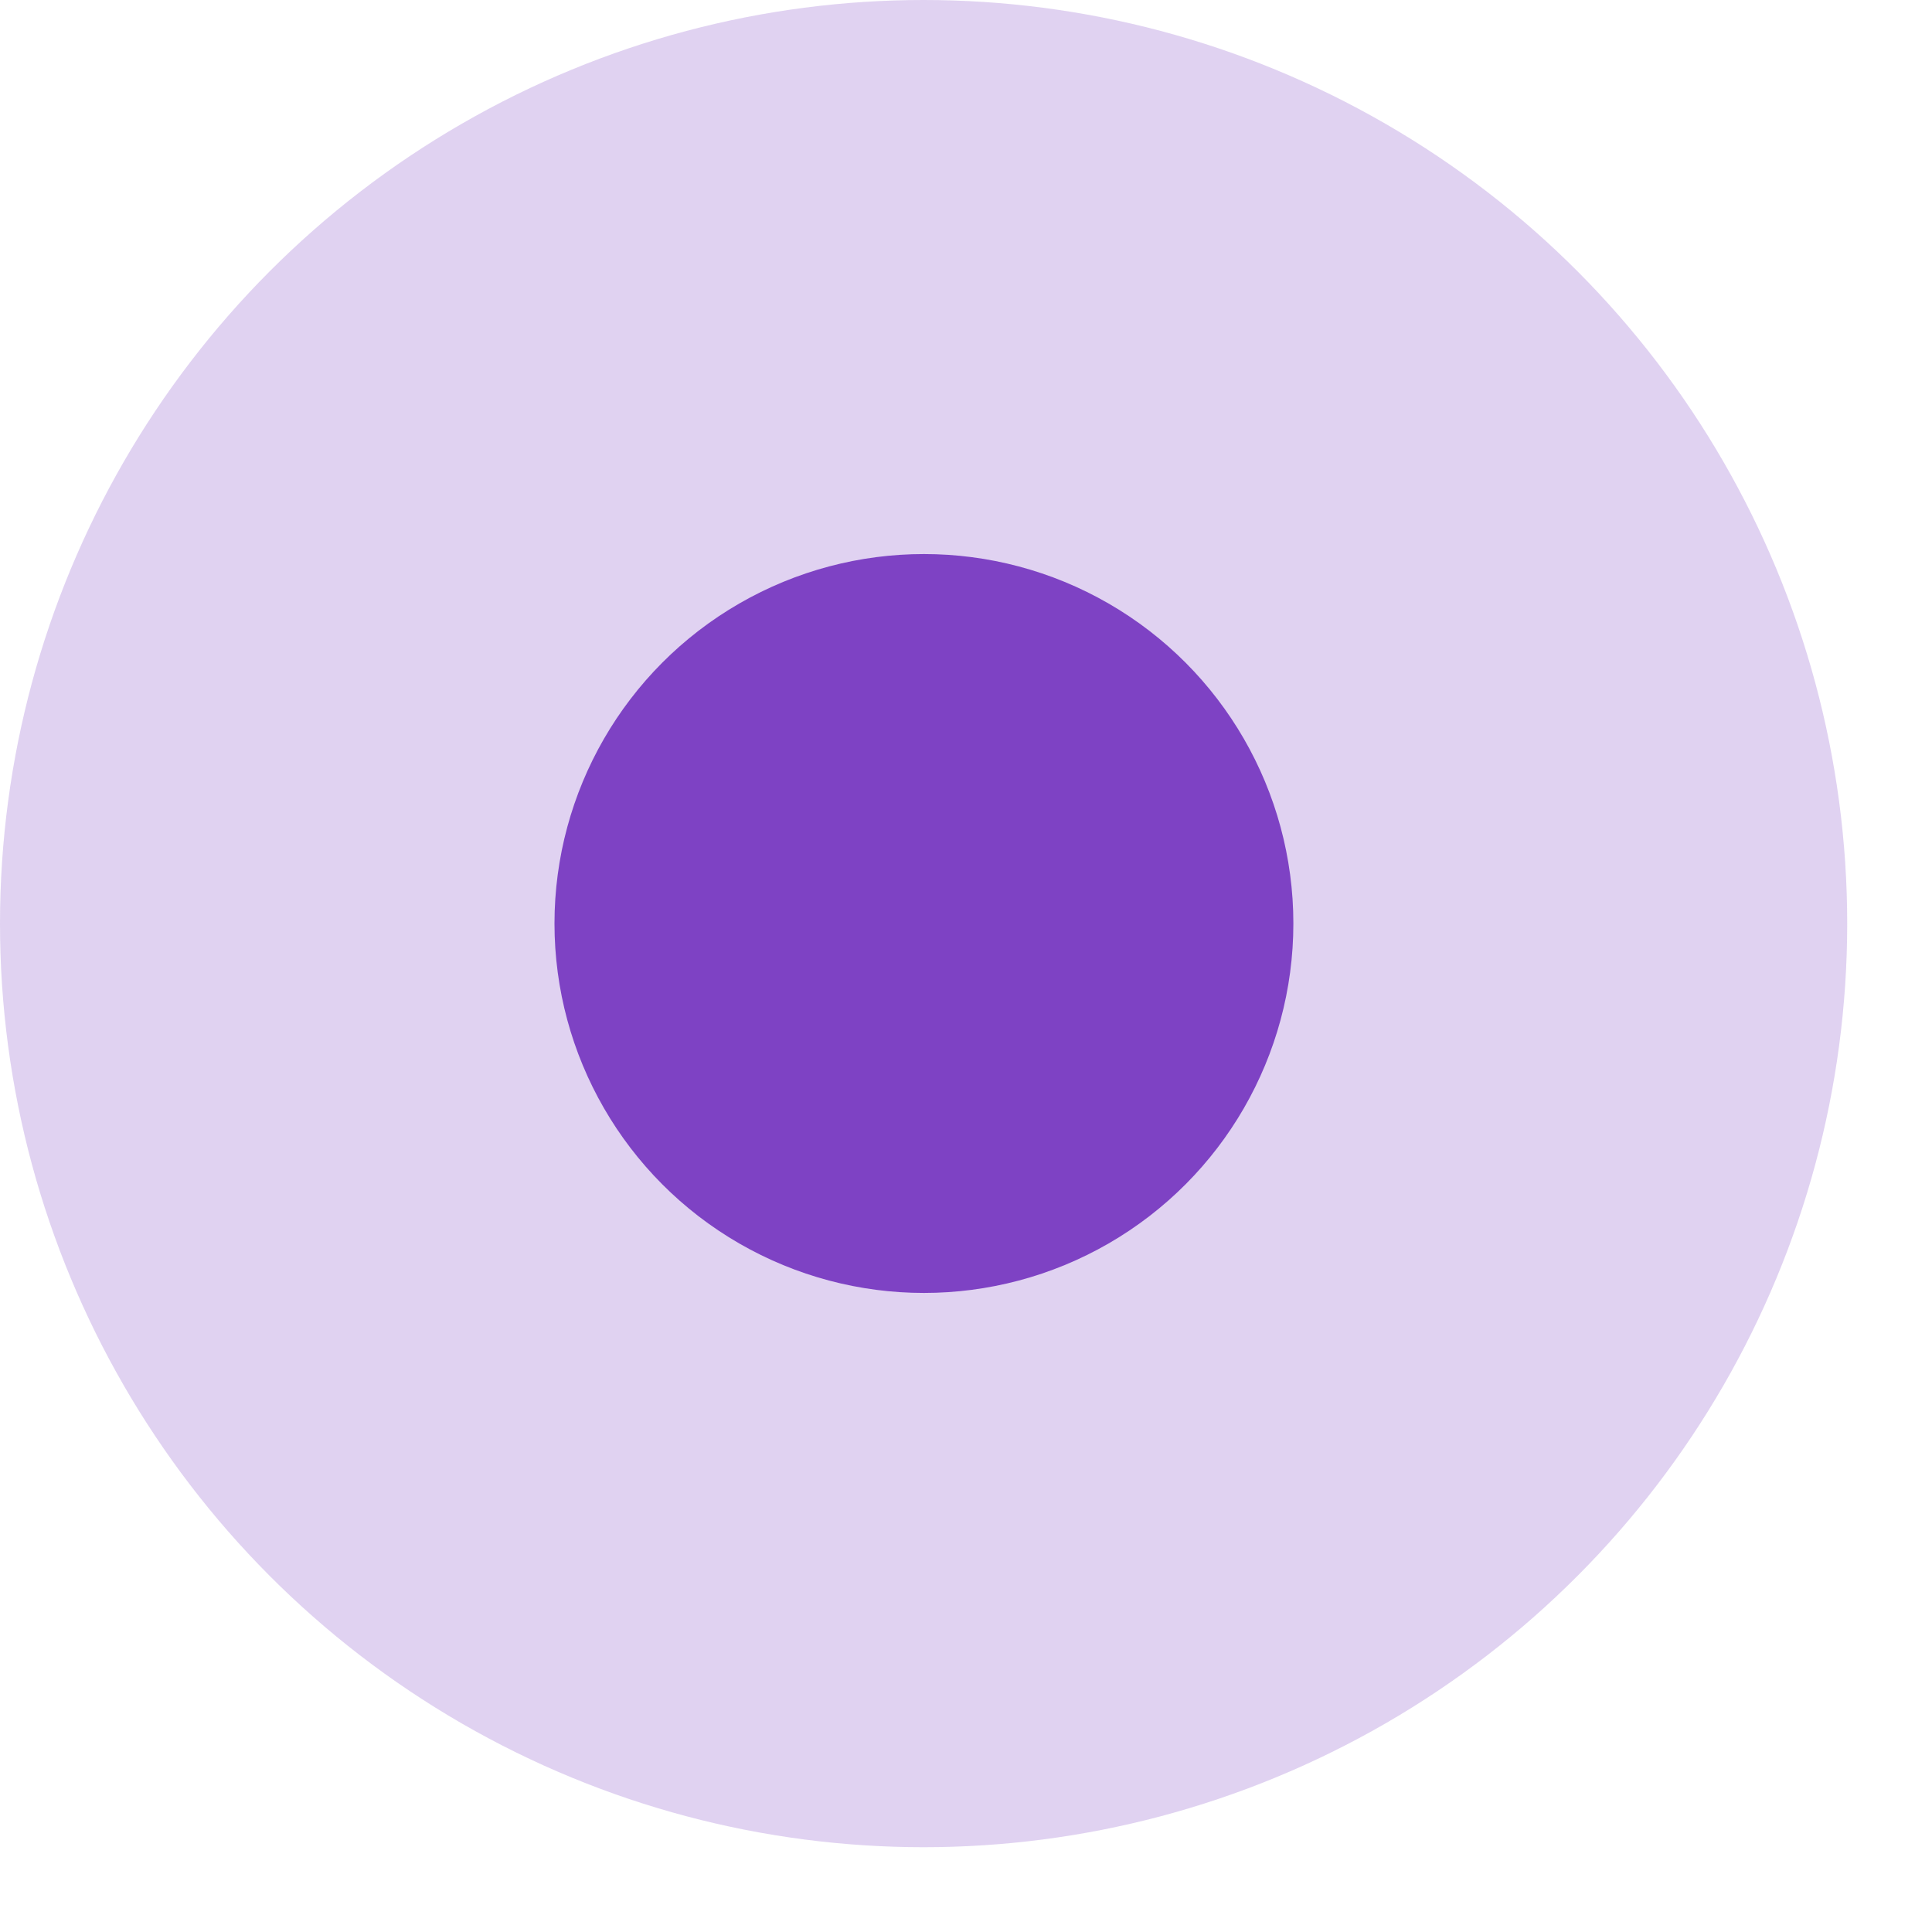
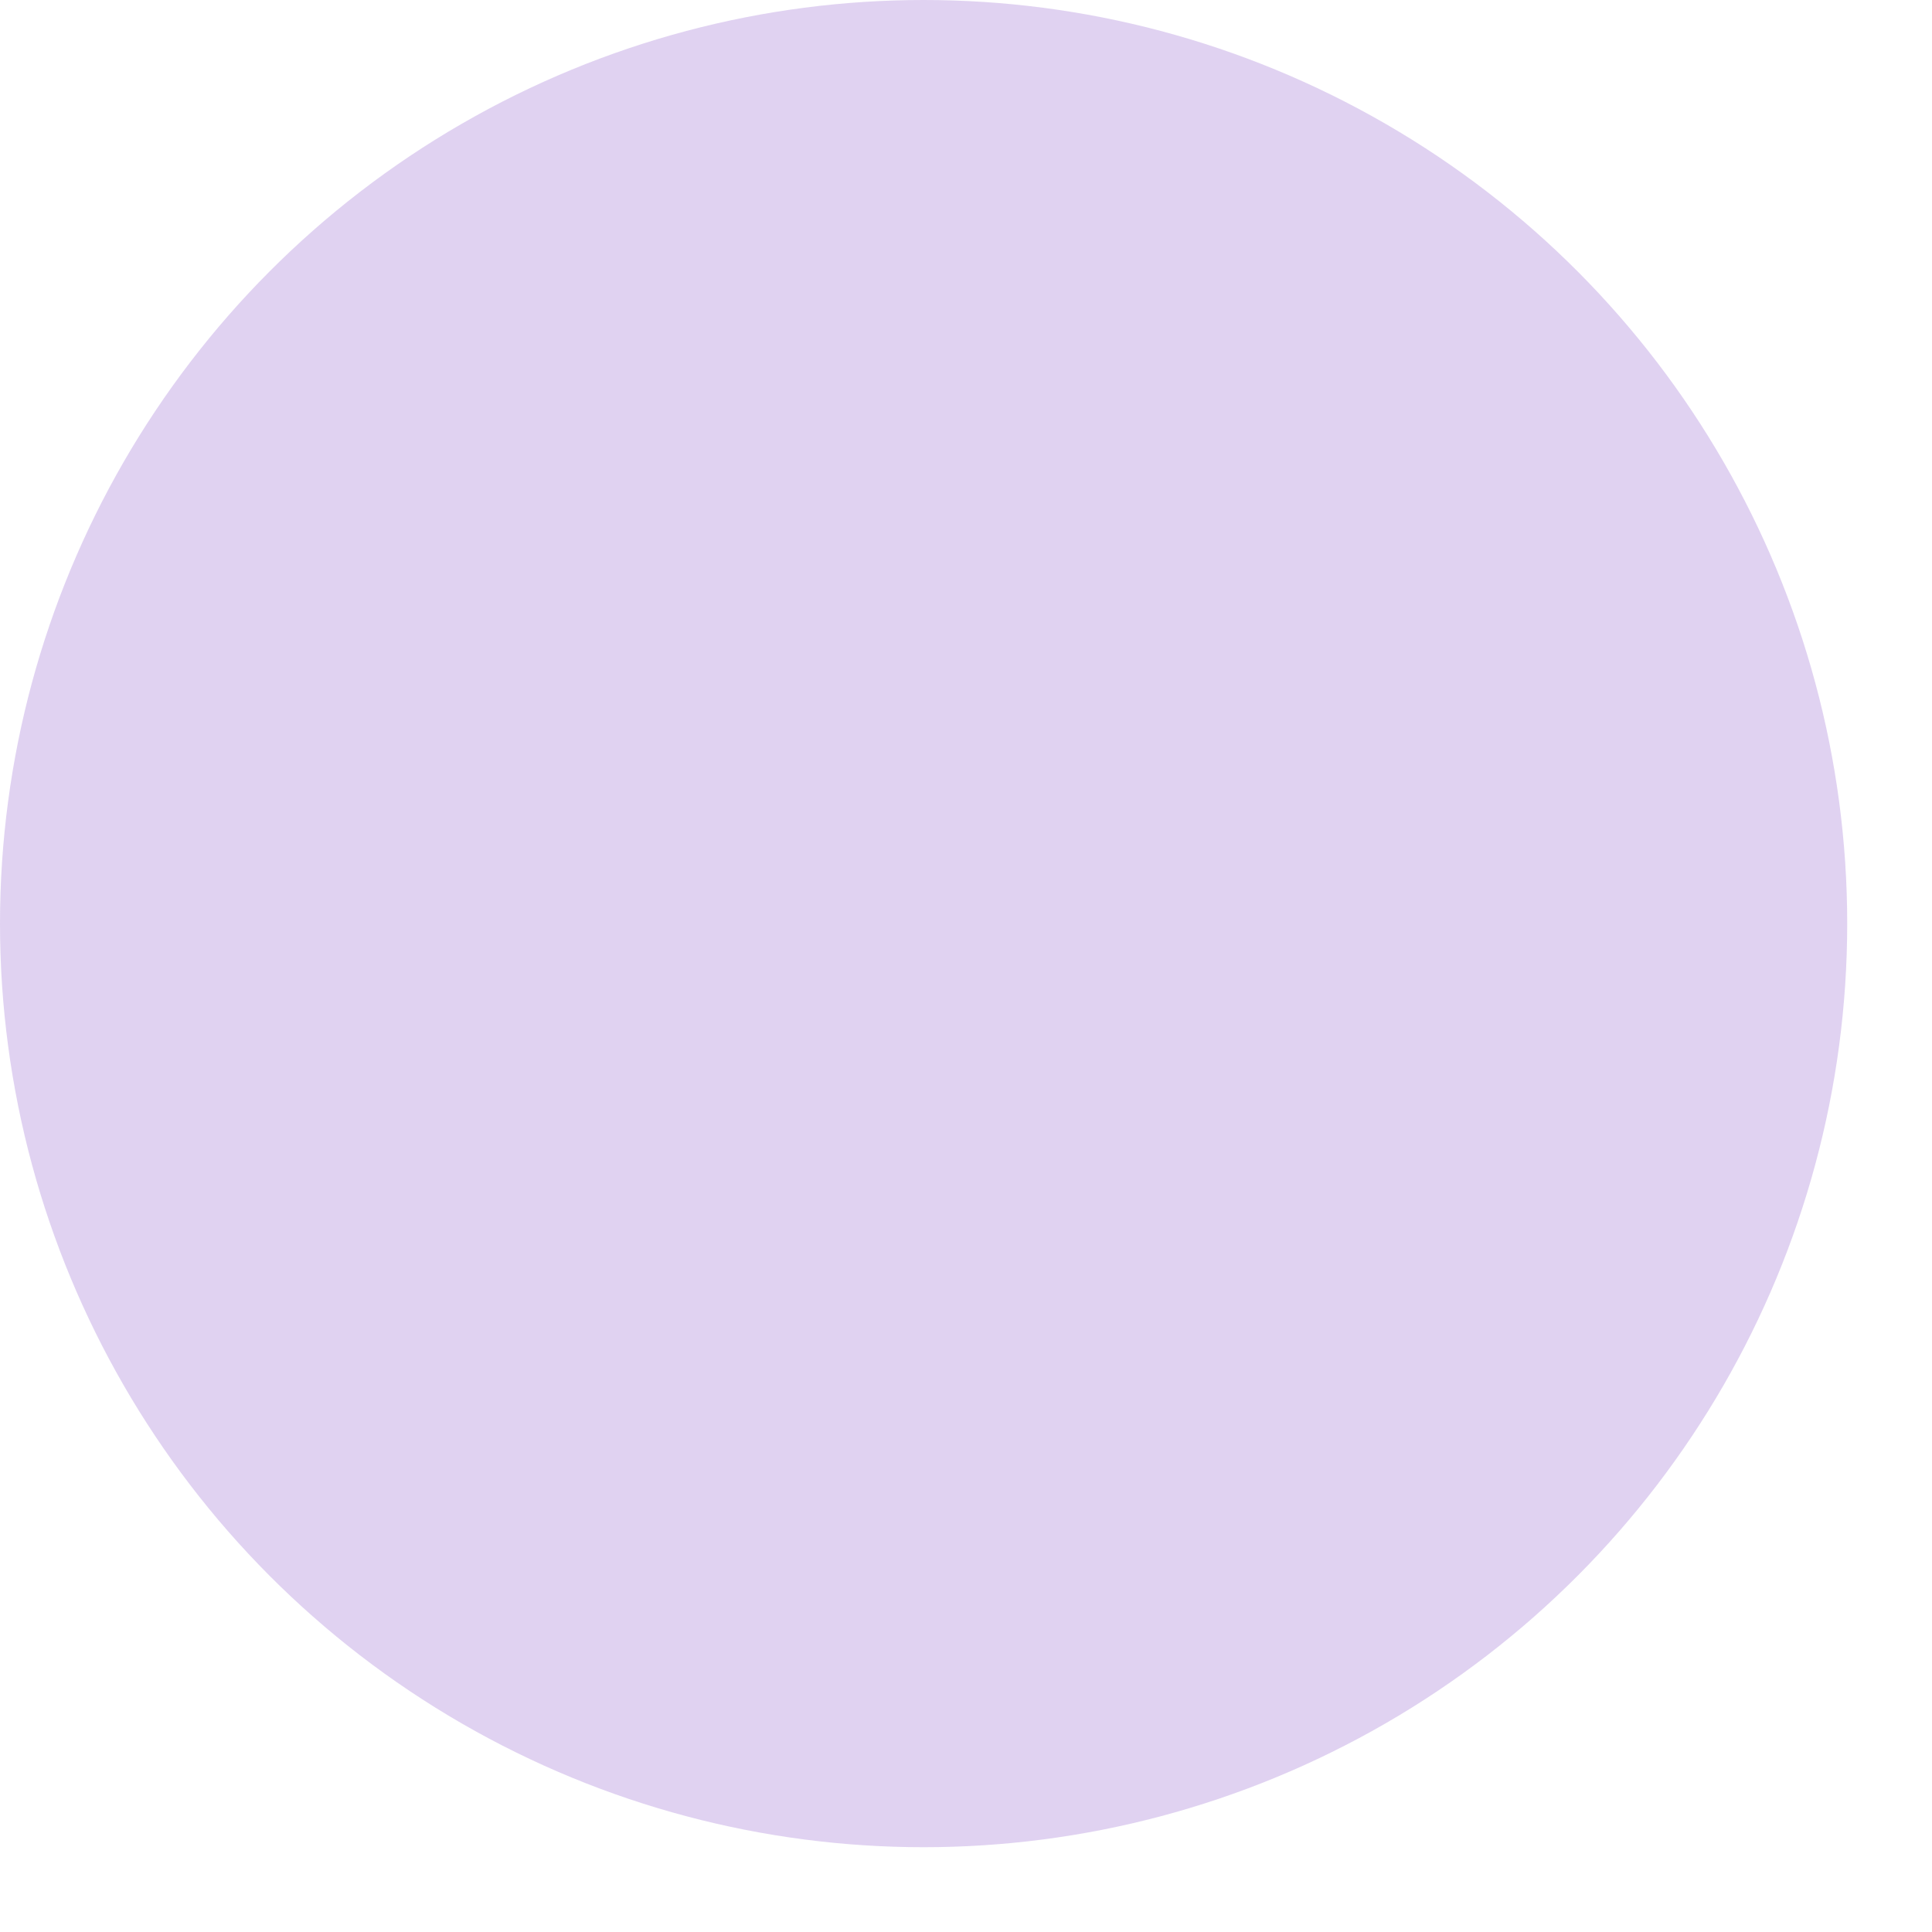
<svg xmlns="http://www.w3.org/2000/svg" fill="none" height="100%" overflow="visible" preserveAspectRatio="none" style="display: block;" viewBox="0 0 18 18" width="100%">
  <g id="Group 1707480082">
    <circle cx="8.605" cy="8.605" fill="#661EB9" fill-opacity="0.2" id="Ellipse 1824" r="8.605" />
-     <circle cx="8.608" cy="8.604" fill="#661EB9" fill-opacity="0.8" id="Ellipse 1823" r="3.442" />
  </g>
</svg>